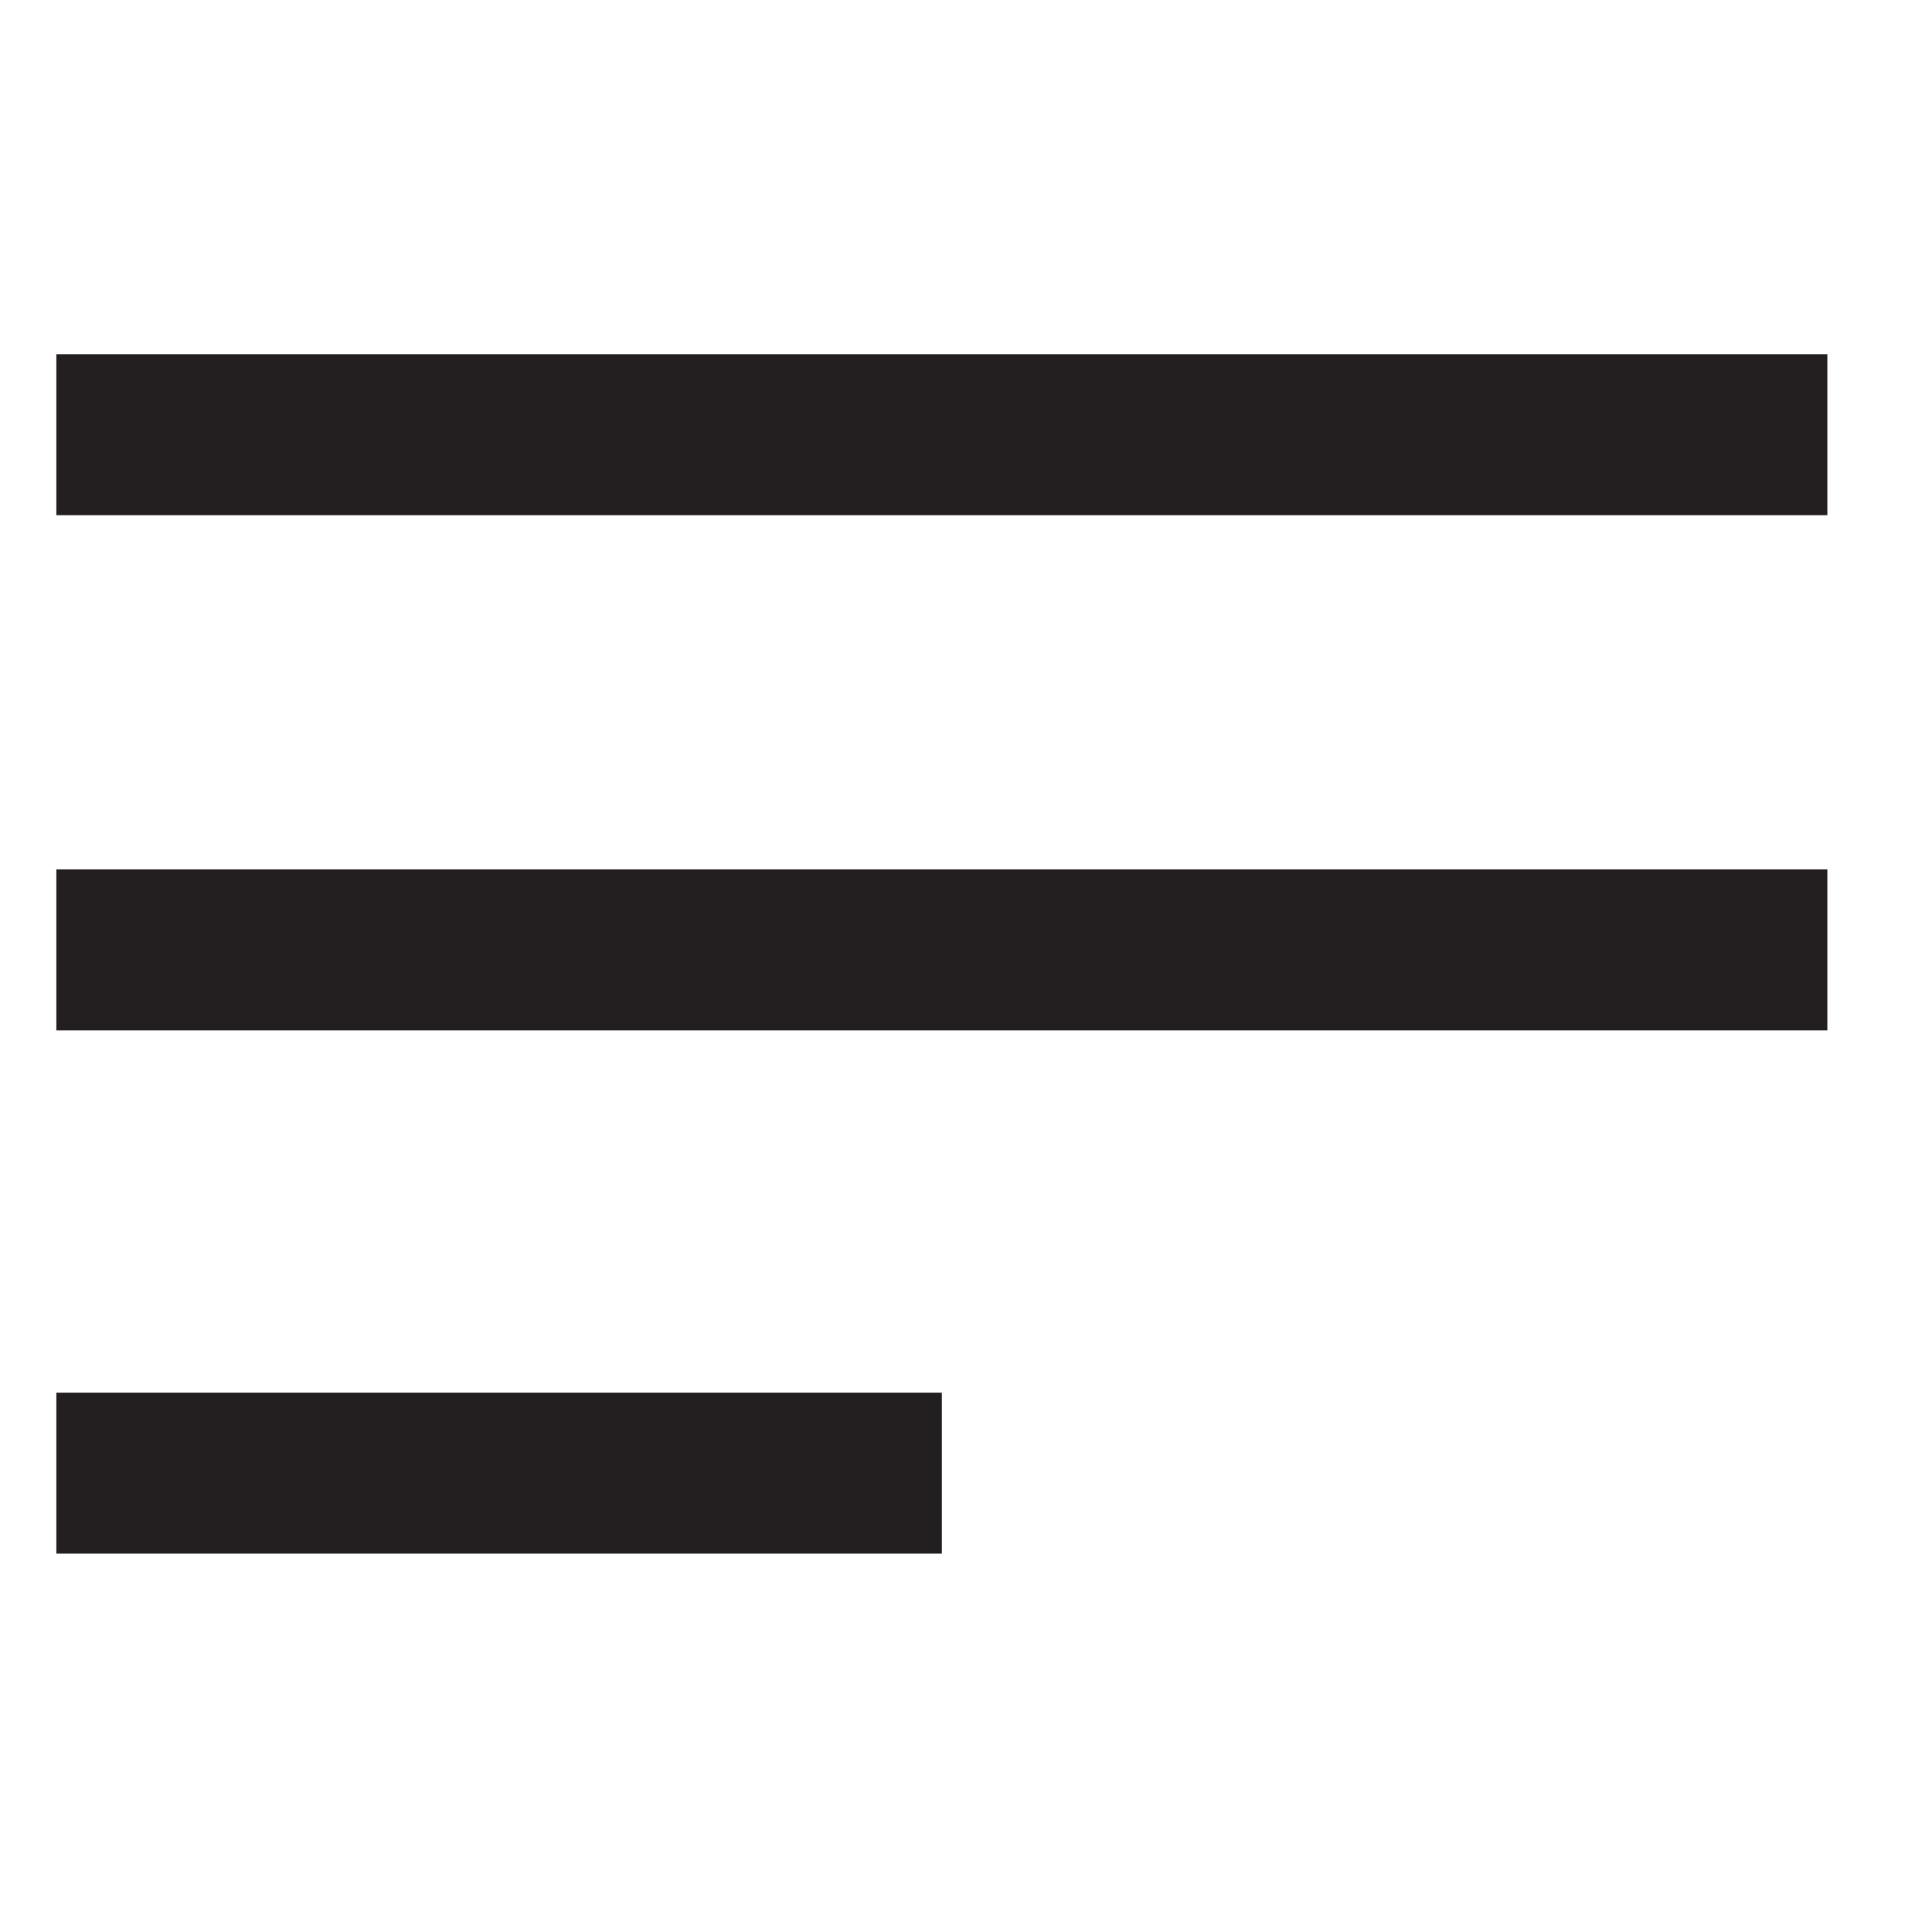
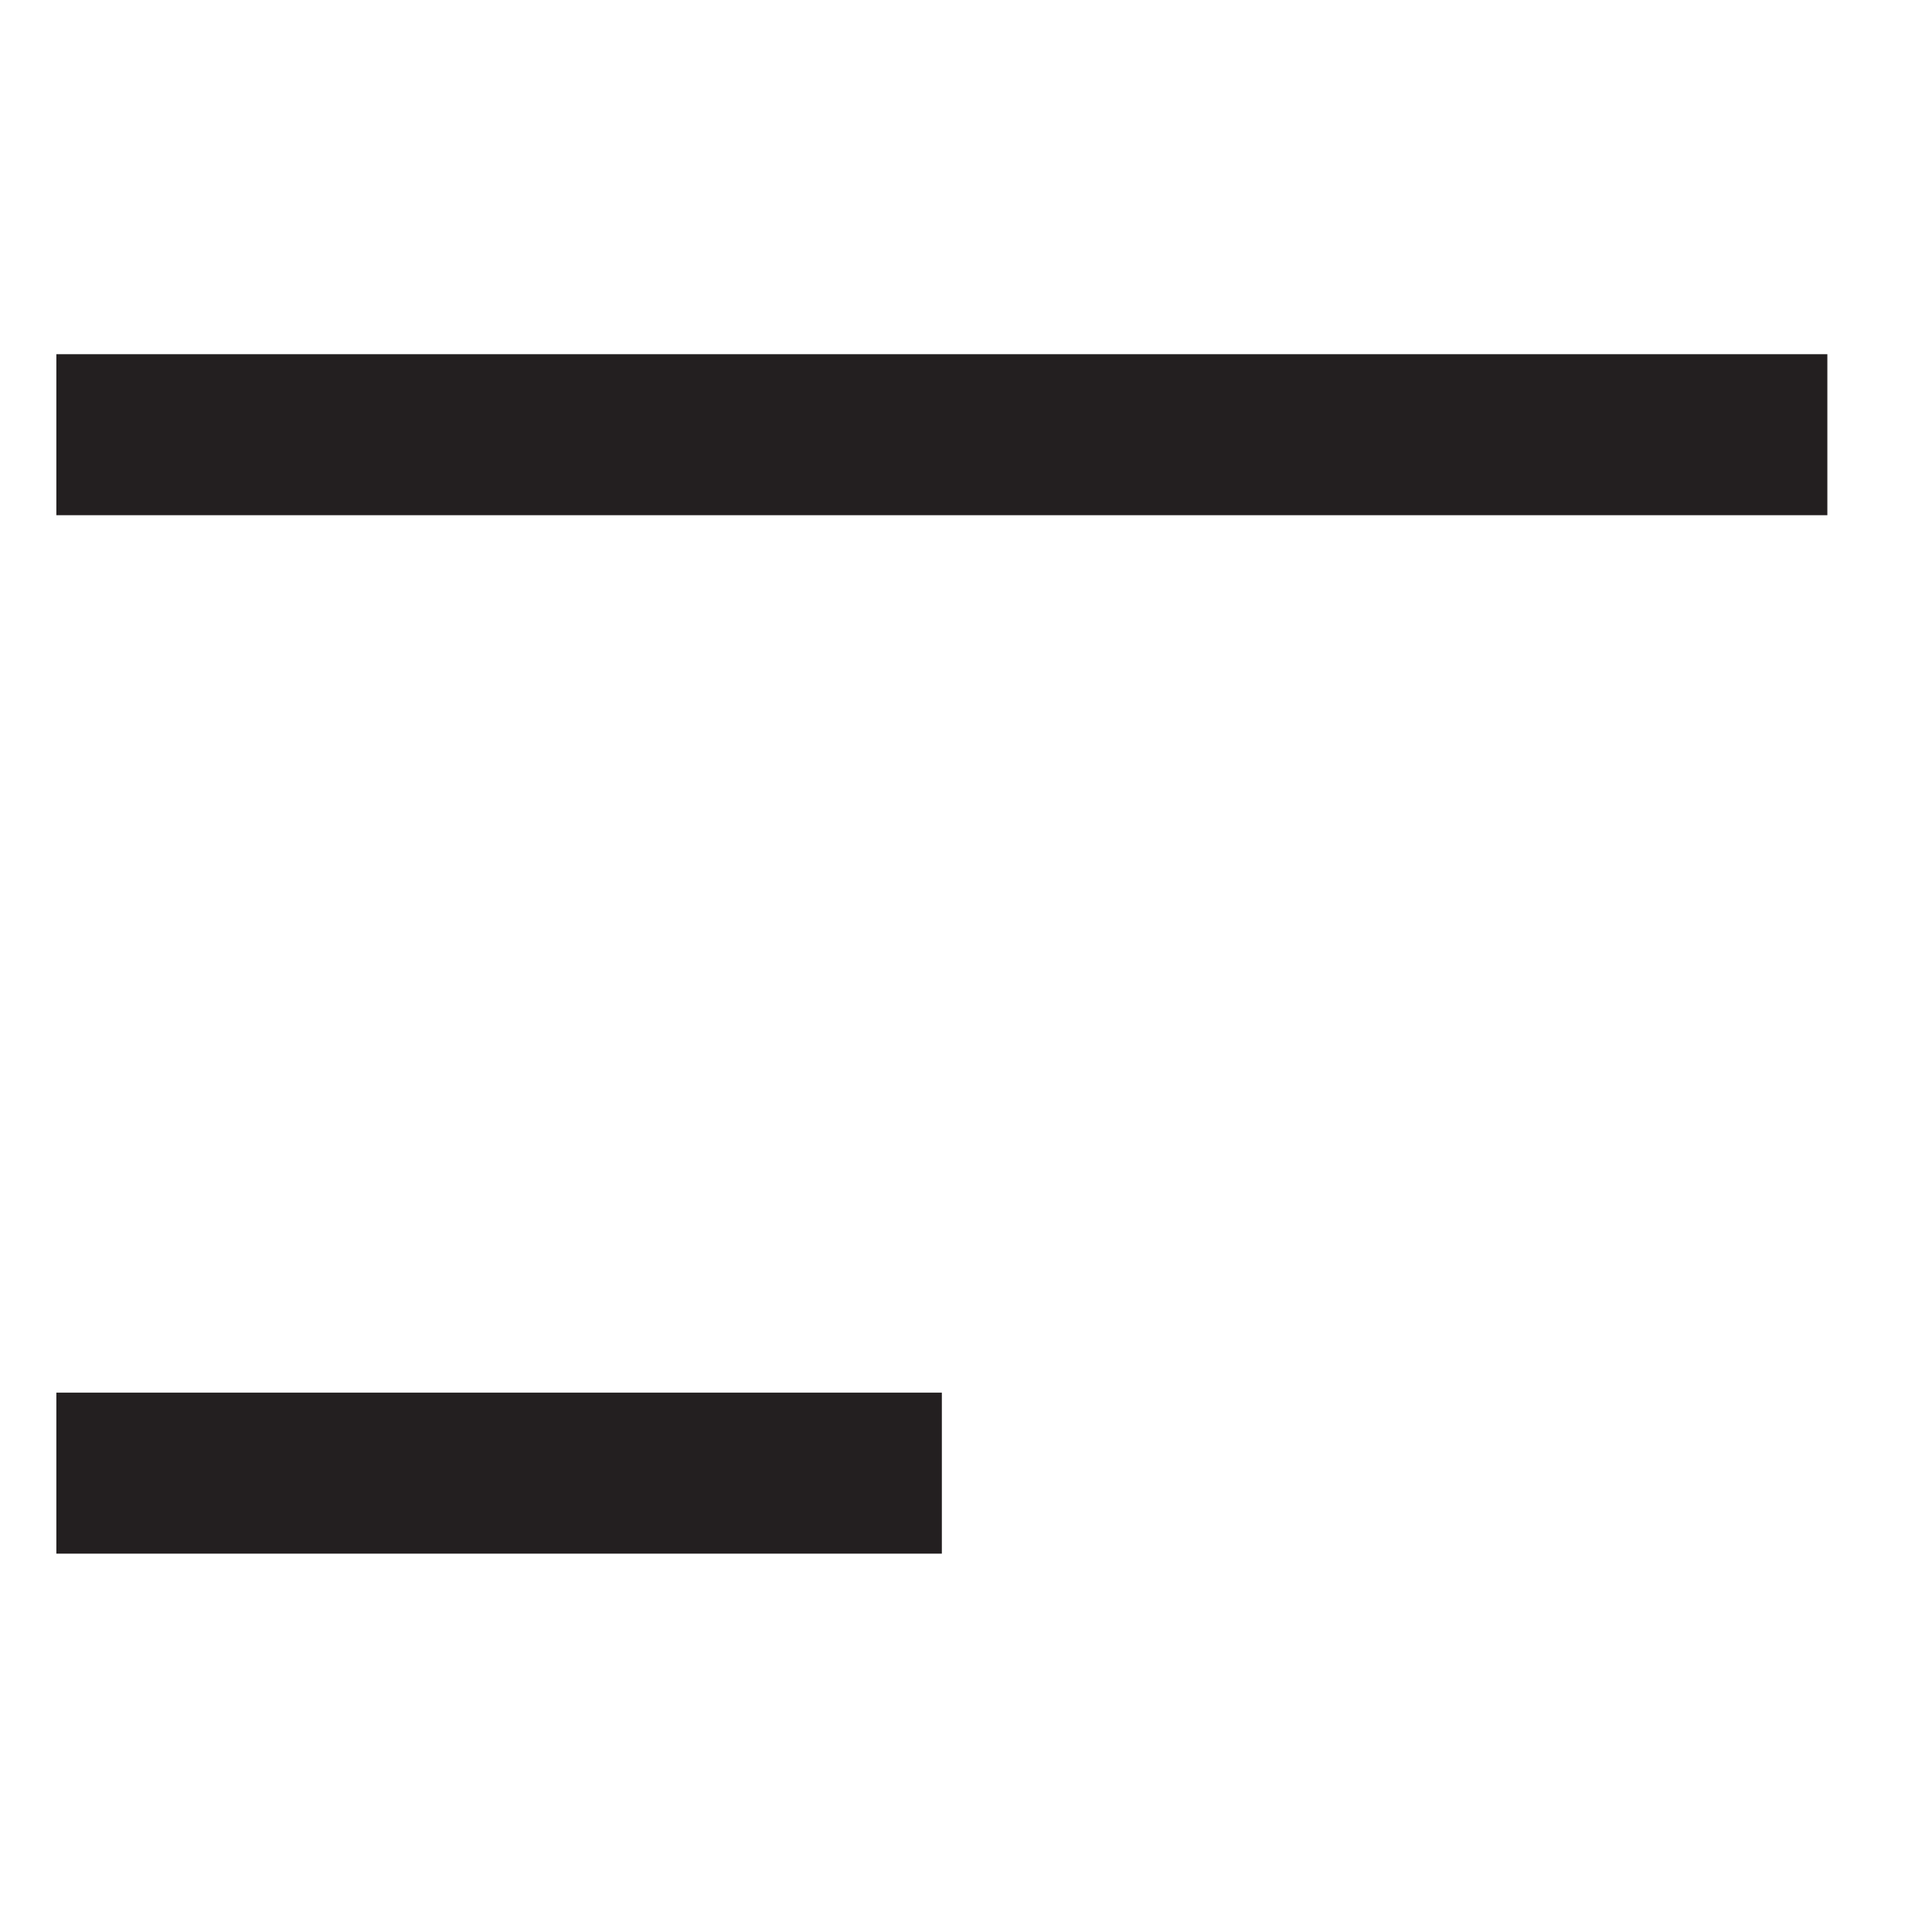
<svg xmlns="http://www.w3.org/2000/svg" version="1.1" id="Layer_2" x="0px" y="0px" viewBox="0 0 24 24" style="enable-background:new 0 0 24 24;" xml:space="preserve">
  <style type="text/css">
	.st0{fill:#231F20;}
</style>
  <rect x="0.7" y="4.4" class="st0" width="22" height="2" />
-   <rect x="0.7" y="10.8" class="st0" width="22" height="2" />
  <rect x="0.7" y="17.3" class="st0" width="11" height="2" />
</svg>